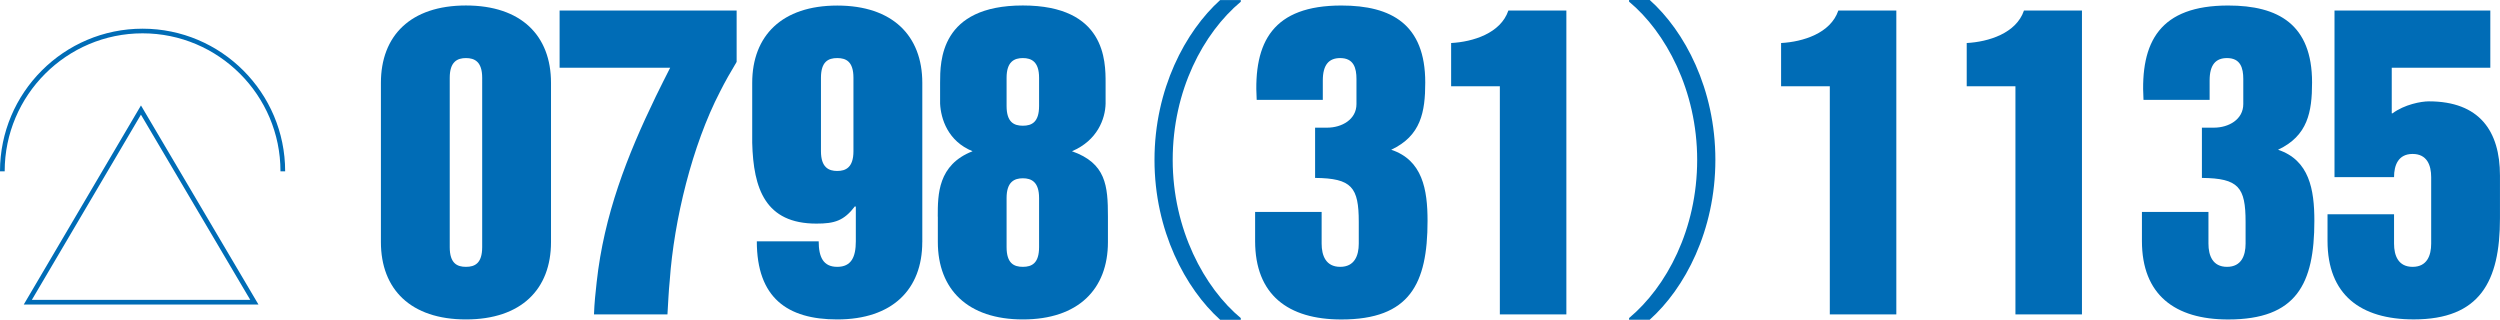
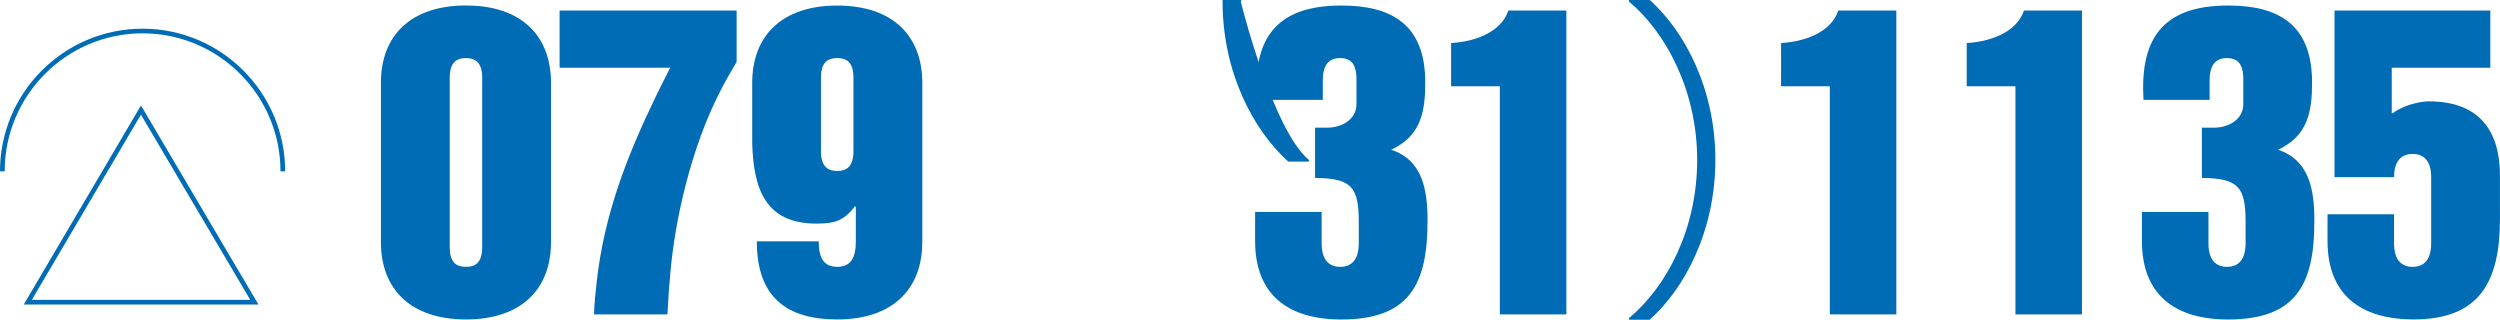
<svg xmlns="http://www.w3.org/2000/svg" id="_レイヤー_2" viewBox="0 0 684.02 87.49">
  <defs>
    <style>.cls-1{fill:#006cb6;}</style>
  </defs>
  <g id="_レイヤー_1-2">
    <g>
      <g>
        <path class="cls-1" d="m78.02,46.87h-1.28c0-20.81-16.93-37.75-37.73-37.75S1.28,26.06,1.28,46.87H0C0,25.36,17.5,7.85,39.01,7.85s39.01,17.51,39.01,39.02Z" />
        <path class="cls-1" d="m70.71,83.32H6.5L38.57,28.85l32.14,54.46Zm-61.98-1.28h59.74l-29.91-50.67-29.84,50.67Z" />
      </g>
      <g>
        <path class="cls-1" d="m104.22,22.66c0-12.91,8.14-21.16,23.27-21.16s23.27,8.25,23.27,21.16v43.58c0,12.91-8.15,21.16-23.27,21.16s-23.27-8.25-23.27-21.16V22.66Zm18.83,44.95c0,4.45,2.01,5.4,4.44,5.4s4.44-.95,4.44-5.4V21.28c0-4.44-2.11-5.39-4.44-5.39s-4.44.95-4.44,5.39v46.33Z" />
        <path class="cls-1" d="m153.1,2.88h48.45v14.06c-1.59,2.64-3.17,5.4-4.55,8.15-7.62,14.7-12.59,35.12-13.75,51.62-.32,3.07-.42,6.14-.63,9.31h-20.1c.1-3.07.42-6.03.74-8.88,2.01-18.3,8.25-34.38,16.19-50.78,1.27-2.64,2.64-5.29,3.91-7.82h-30.25V2.88Z" />
        <path class="cls-1" d="m252.34,66.24c0,12.91-8.15,21.16-23.27,21.16-13.65,0-22-5.92-22-21.37h16.93c0,4.34,1.27,6.98,5.08,6.98s5.08-2.64,5.08-6.98v-9.41l-.21-.21c-3.07,4.02-5.61,4.77-10.58,4.77-13.96,0-17.24-9.52-17.56-22.11v-16.39c0-12.91,8.14-21.16,23.27-21.16s23.27,8.25,23.27,21.16v43.58Zm-18.83-44.96c0-4.44-2.01-5.39-4.44-5.39s-4.45.95-4.45,5.39v20.1c0,4.44,2.12,5.4,4.45,5.4s4.44-.96,4.44-5.4v-20.1Z" />
-         <path class="cls-1" d="m256.58,59.26c0-6.03,0-14.17,9.52-17.88-6.77-2.75-8.67-8.88-8.88-13.01v-5.71c0-5.92,0-21.16,22.64-21.16s22.64,15.23,22.64,21.16v5.71c-.1,4.13-2.22,10.05-9.2,13.01,9.31,3.28,9.84,9.41,9.84,17.88v6.98c0,12.91-8.15,21.16-23.27,21.16s-23.27-8.25-23.27-21.16v-6.98Zm18.83-30.26c0,4.44,2.01,5.4,4.45,5.4s4.44-.96,4.44-5.4v-7.72c0-4.44-2.12-5.39-4.44-5.39s-4.45.95-4.45,5.39v7.72Zm0,38.61c0,4.45,2.01,5.4,4.45,5.4s4.44-.95,4.44-5.4v-13.43c0-4.44-2.12-5.4-4.44-5.4s-4.45.96-4.45,5.4v13.43Z" />
-         <path class="cls-1" d="m339.49.47c-10.25,8.56-18.63,24.27-18.63,43.28s8.66,35,18.63,43.28v.47h-5.64c-9.5-8.56-17.97-24.37-17.97-43.75s8.47-35.18,17.97-43.74h5.64v.47Z" />
+         <path class="cls-1" d="m339.49.47s8.66,35,18.63,43.28v.47h-5.64c-9.5-8.56-17.97-24.37-17.97-43.75s8.47-35.18,17.97-43.74h5.64v.47Z" />
        <path class="cls-1" d="m343.41,57.99h18.2v8.67c0,3.28,1.16,6.35,5.08,6.35s5.08-3.07,5.08-6.35v-5.92c0-9.52-1.9-11.96-11.95-12.06v-13.75h3.28c4.02,0,8.04-2.22,8.04-6.45v-6.88c0-2.96-.74-5.71-4.45-5.71-3.07,0-4.76,1.8-4.76,6.14v5.29h-18.09c-.95-15.98,4.55-25.81,23.17-25.81,13.75,0,22.95,5.18,22.95,21.05,0,8.04-1.16,14.6-9.31,18.41,8.57,2.86,9.94,10.9,9.94,19.46,0,17.25-4.87,26.98-23.59,26.98-14.6,0-23.59-6.77-23.59-21.47v-7.93Z" />
        <path class="cls-1" d="m397.05,11.77c5.92-.32,13.54-2.64,15.65-8.88h15.87v83.14h-18.2V23.61h-13.33v-11.85Z" />
        <path class="cls-1" d="m445.73,87.02c10.25-8.56,18.63-24.27,18.63-43.28s-8.65-35-18.63-43.28v-.47h5.64c9.6,8.56,17.97,24.37,17.97,43.74s-8.37,35.19-17.97,43.75h-5.64v-.47Z" />
        <path class="cls-1" d="m487.33,11.77c5.92-.32,13.54-2.64,15.65-8.88h15.87v83.14h-18.2V23.61h-13.33v-11.85Z" />
        <path class="cls-1" d="m538.12,11.77c5.92-.32,13.54-2.64,15.65-8.88h15.87v83.14h-18.2V23.61h-13.33v-11.85Z" />
        <path class="cls-1" d="m586.05,57.99h18.2v8.67c0,3.28,1.16,6.35,5.08,6.35s5.08-3.07,5.08-6.35v-5.92c0-9.52-1.9-11.96-11.95-12.06v-13.75h3.28c4.02,0,8.04-2.22,8.04-6.45v-6.88c0-2.96-.74-5.71-4.45-5.71-3.07,0-4.76,1.8-4.76,6.14v5.29h-18.09c-.95-15.98,4.55-25.81,23.17-25.81,13.75,0,22.95,5.18,22.95,21.05,0,8.04-1.16,14.6-9.31,18.41,8.57,2.86,9.94,10.9,9.94,19.46,0,17.25-4.87,26.98-23.59,26.98-14.6,0-23.59-6.77-23.59-21.47v-7.93Z" />
        <path class="cls-1" d="m638.74,2.88h42.63v15.65h-26.97v12.48h.21c3.28-2.43,7.83-3.28,9.94-3.28,13.86,0,19.46,8.15,19.46,20.31v11.74c0,17.24-5.5,27.61-23.59,27.61-14.6,0-23.59-6.77-23.59-21.47v-7.3h18.2v8.04c0,3.28,1.16,6.35,5.08,6.35s5.08-3.07,5.08-6.35v-18.2c0-3.28-1.16-6.34-5.08-6.34s-5.08,3.07-5.08,6.34h-16.29V2.88Z" />
      </g>
    </g>
  </g>
</svg>